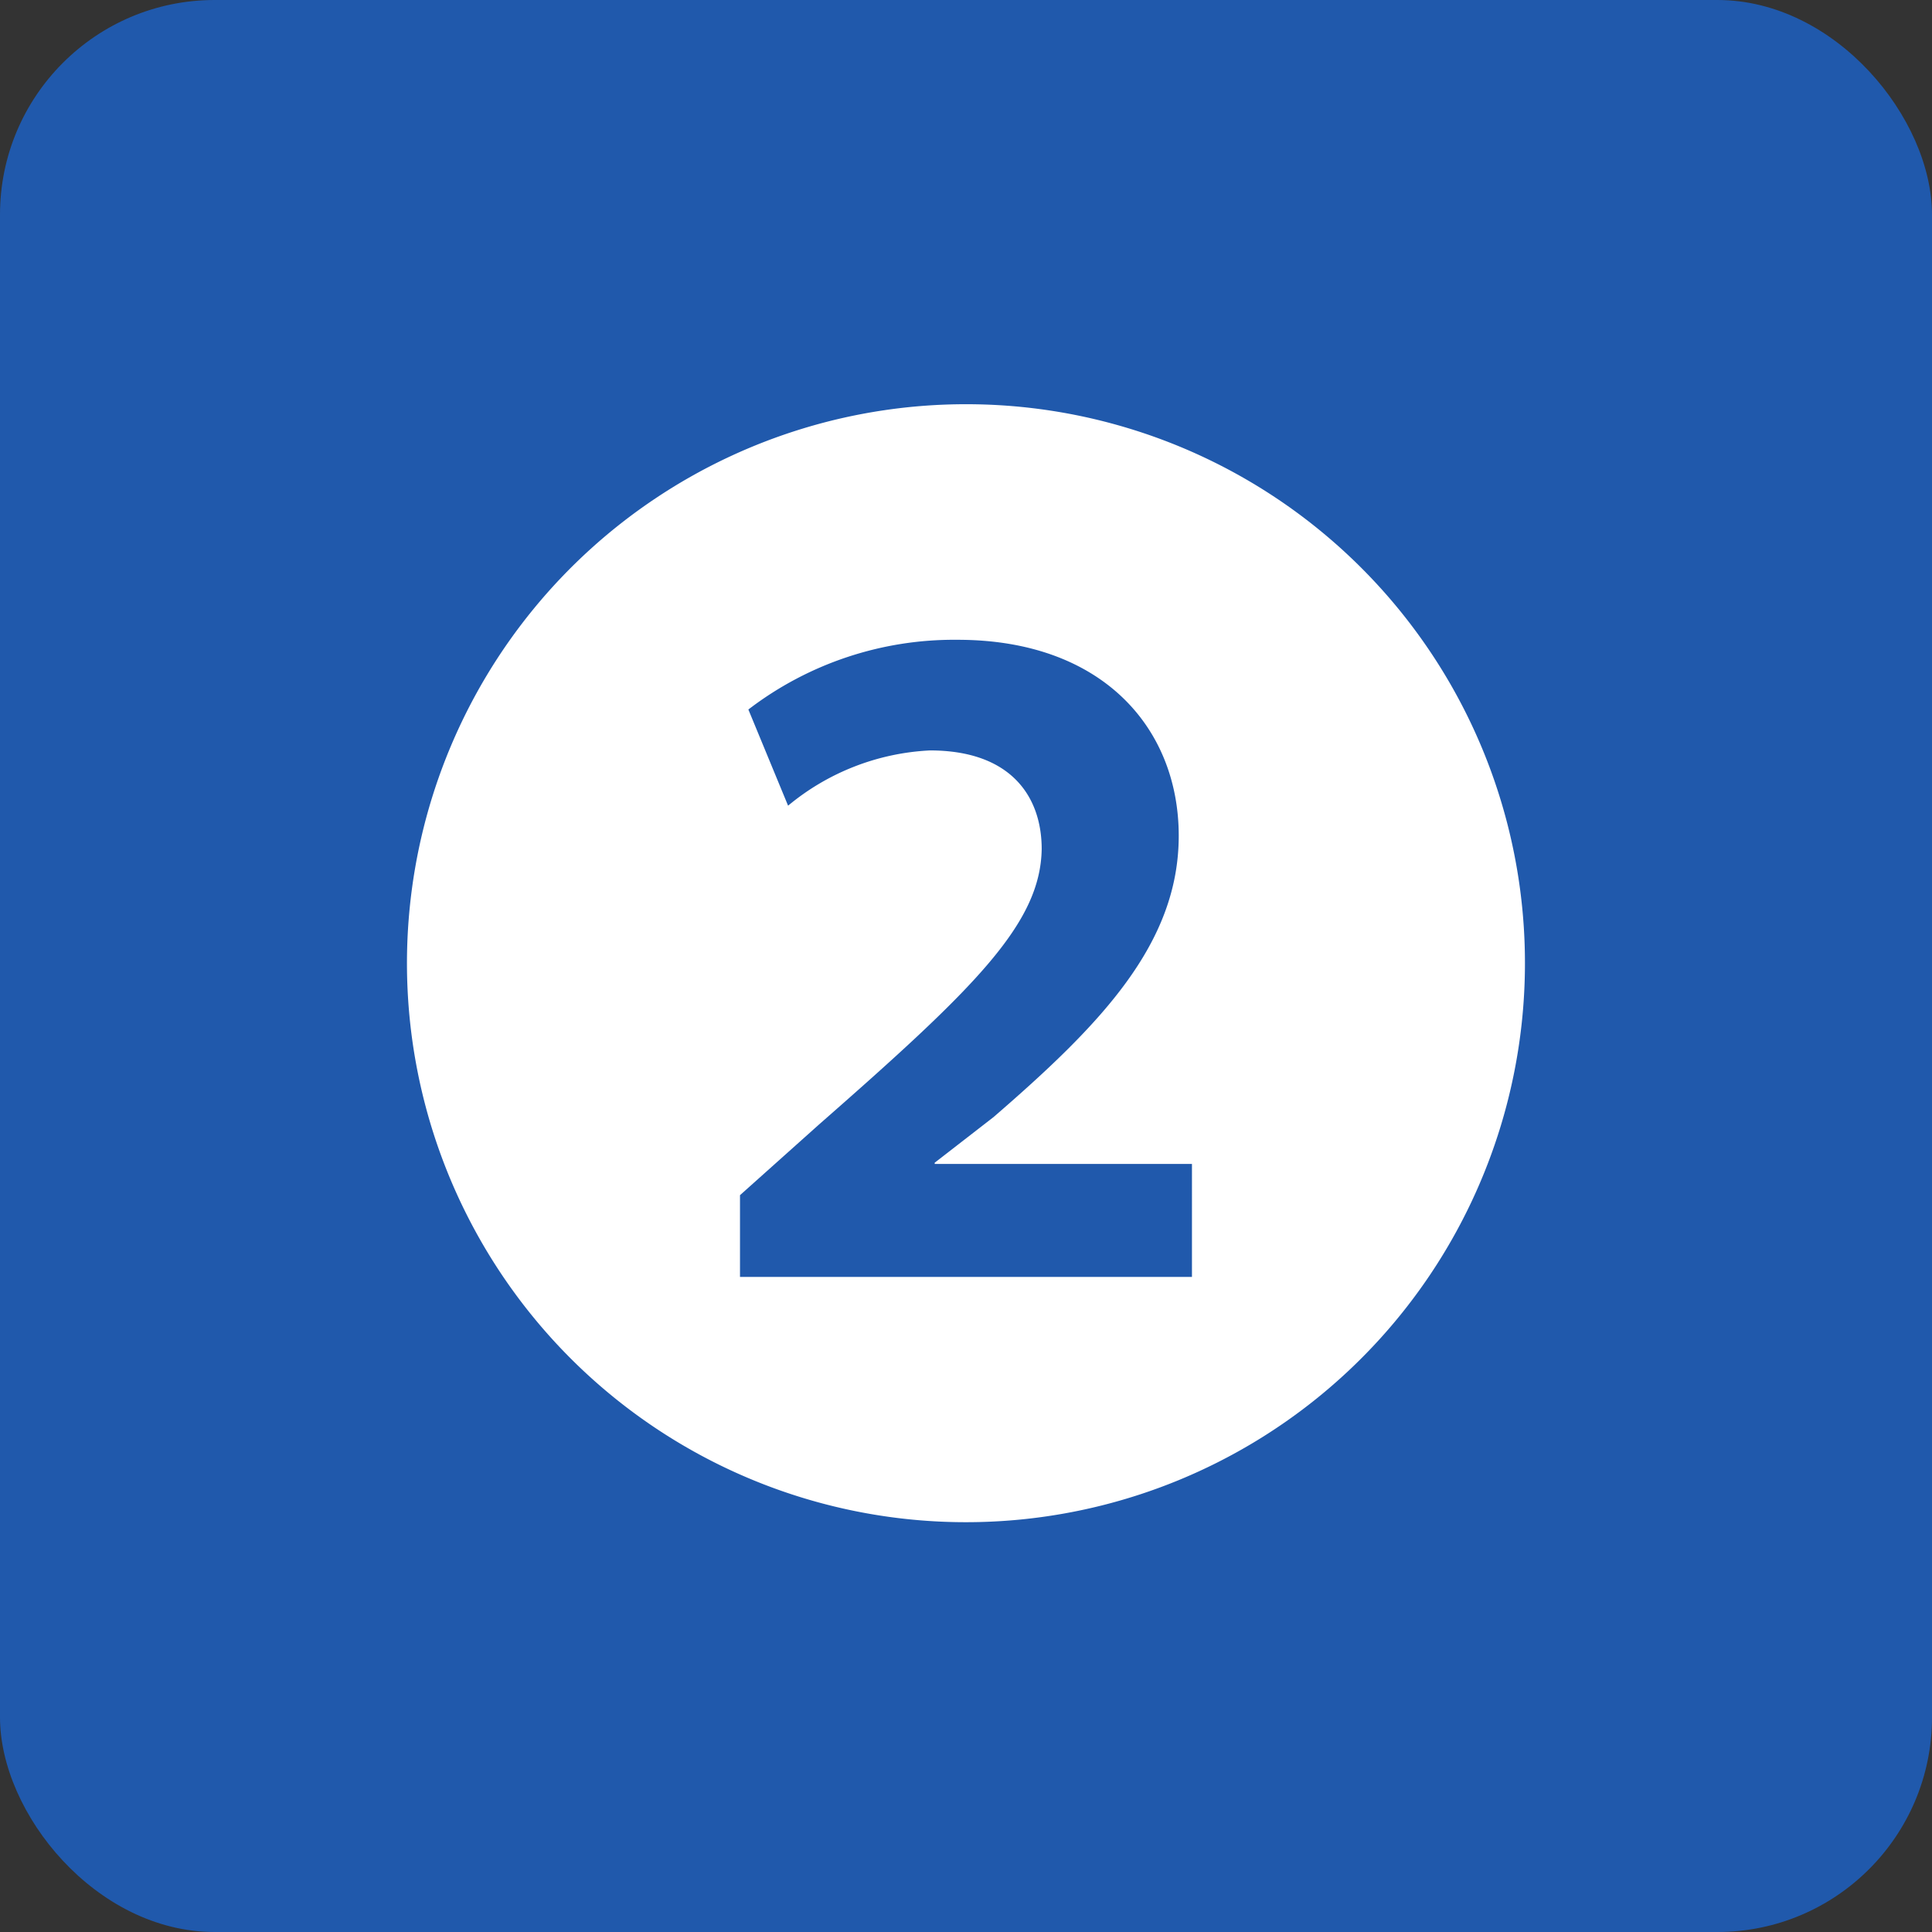
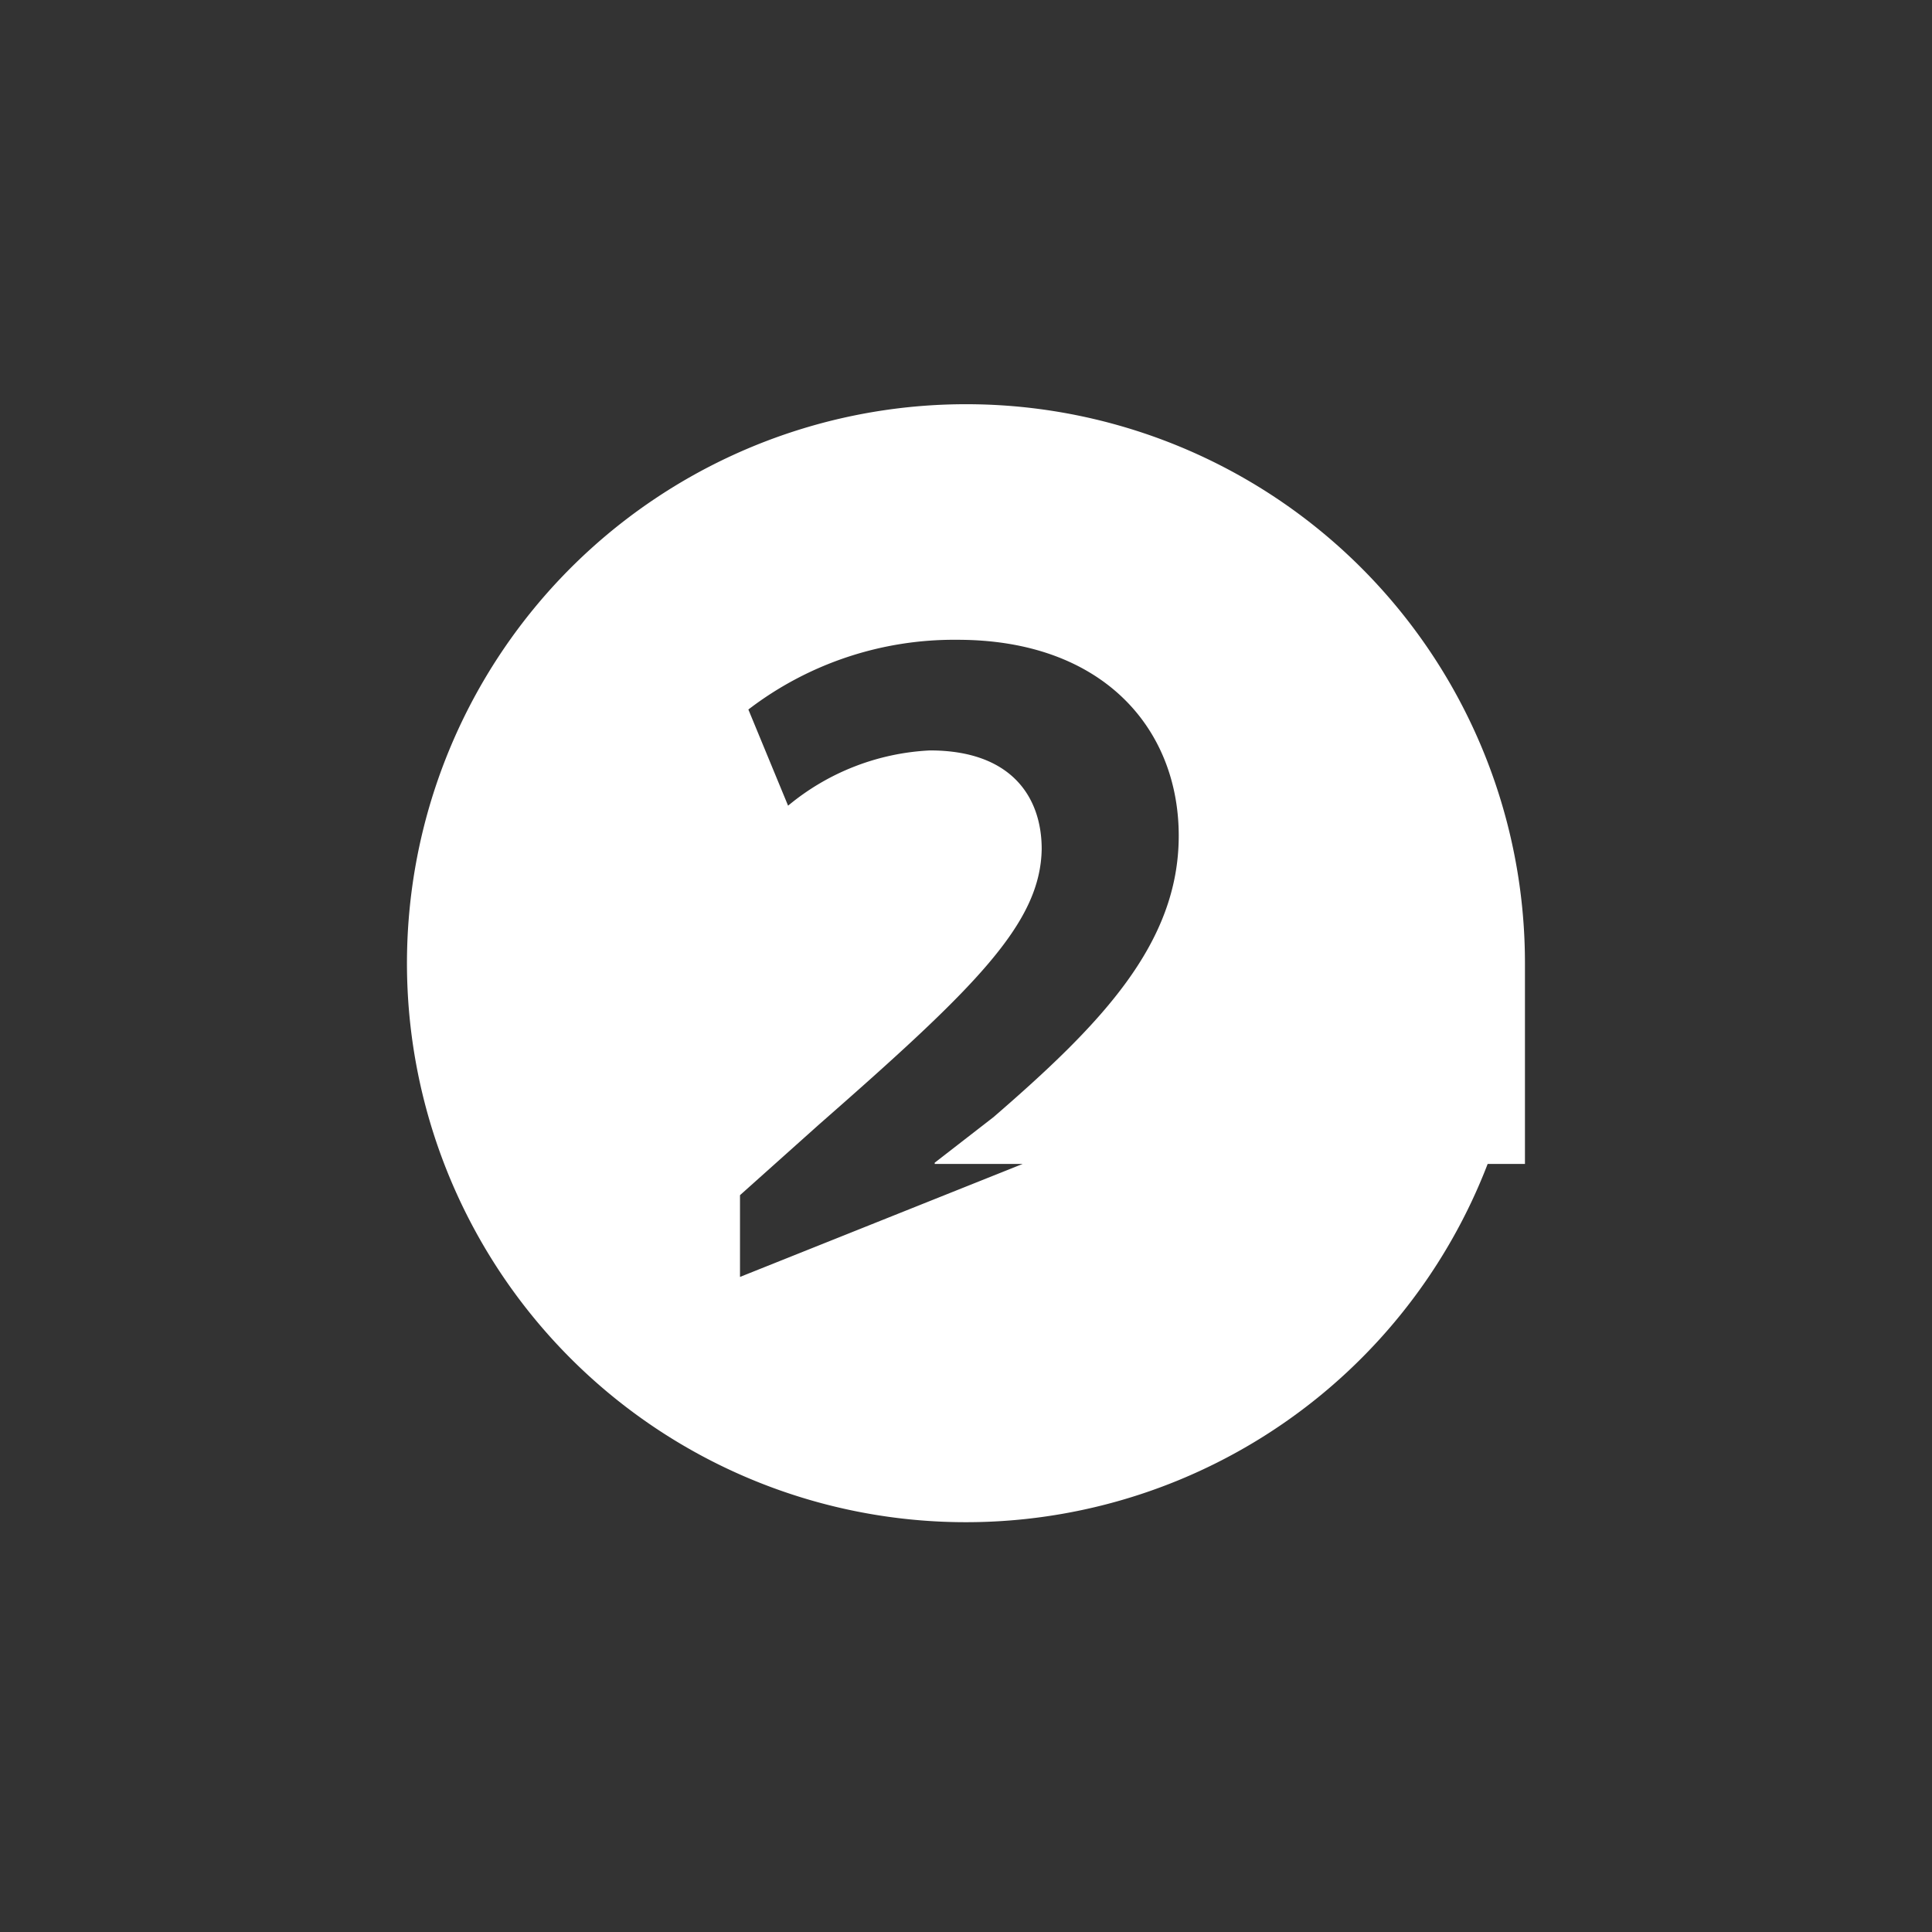
<svg xmlns="http://www.w3.org/2000/svg" viewBox="0 0 45 45">
  <rect x="0" y="0" width="45" height="45" fill="#333333" stroke="none" />
  <defs>
    <style>.cls-1{fill:#2059ac;}.cls-2{fill:#fff;}</style>
  </defs>
  <title>アセット 11</title>
  <g id="レイヤー_2" data-name="レイヤー 2">
    <g id="_2" data-name="2">
-       <rect class="cls-1" width="45" height="45" rx="5" />
-       <path class="cls-2" d="M35.519,22.434A13.02,13.02,0,1,1,22.5,9.415,13.013,13.013,0,0,1,35.519,22.434Zm-7.756,7.308V27.11H21.771v-.028l1.372-1.064c2.492-2.156,4.312-4.032,4.312-6.552,0-2.492-1.764-4.564-5.152-4.564a7.875,7.875,0,0,0-4.872,1.624l.925,2.24A5.591,5.591,0,0,1,21.66,17.479c1.903,0,2.603,1.092,2.603,2.296-.027,1.736-1.54,3.22-5.18,6.411L17.236,27.838v1.904Z" />
+       <path class="cls-2" d="M35.519,22.434A13.02,13.02,0,1,1,22.5,9.415,13.013,13.013,0,0,1,35.519,22.434ZV27.11H21.771v-.028l1.372-1.064c2.492-2.156,4.312-4.032,4.312-6.552,0-2.492-1.764-4.564-5.152-4.564a7.875,7.875,0,0,0-4.872,1.624l.925,2.24A5.591,5.591,0,0,1,21.66,17.479c1.903,0,2.603,1.092,2.603,2.296-.027,1.736-1.54,3.22-5.18,6.411L17.236,27.838v1.904Z" />
    </g>
  </g>
</svg>